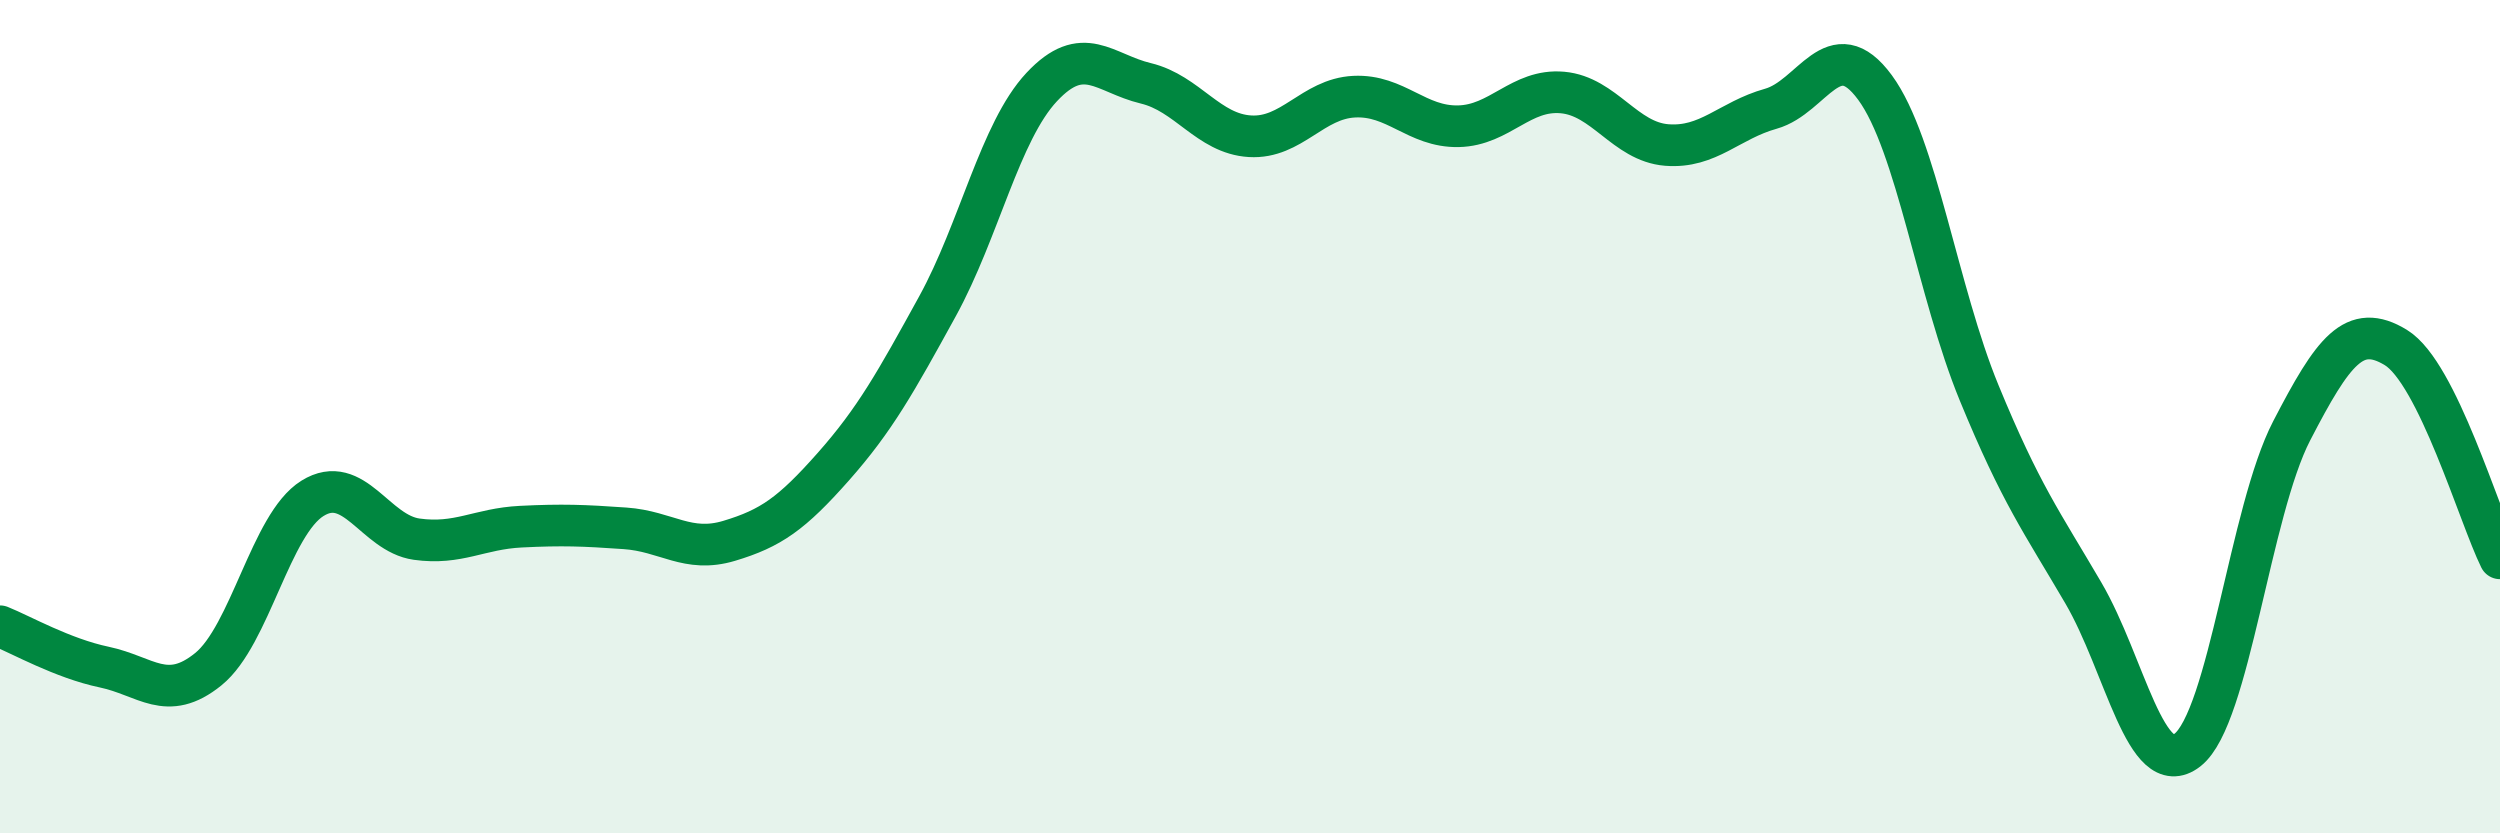
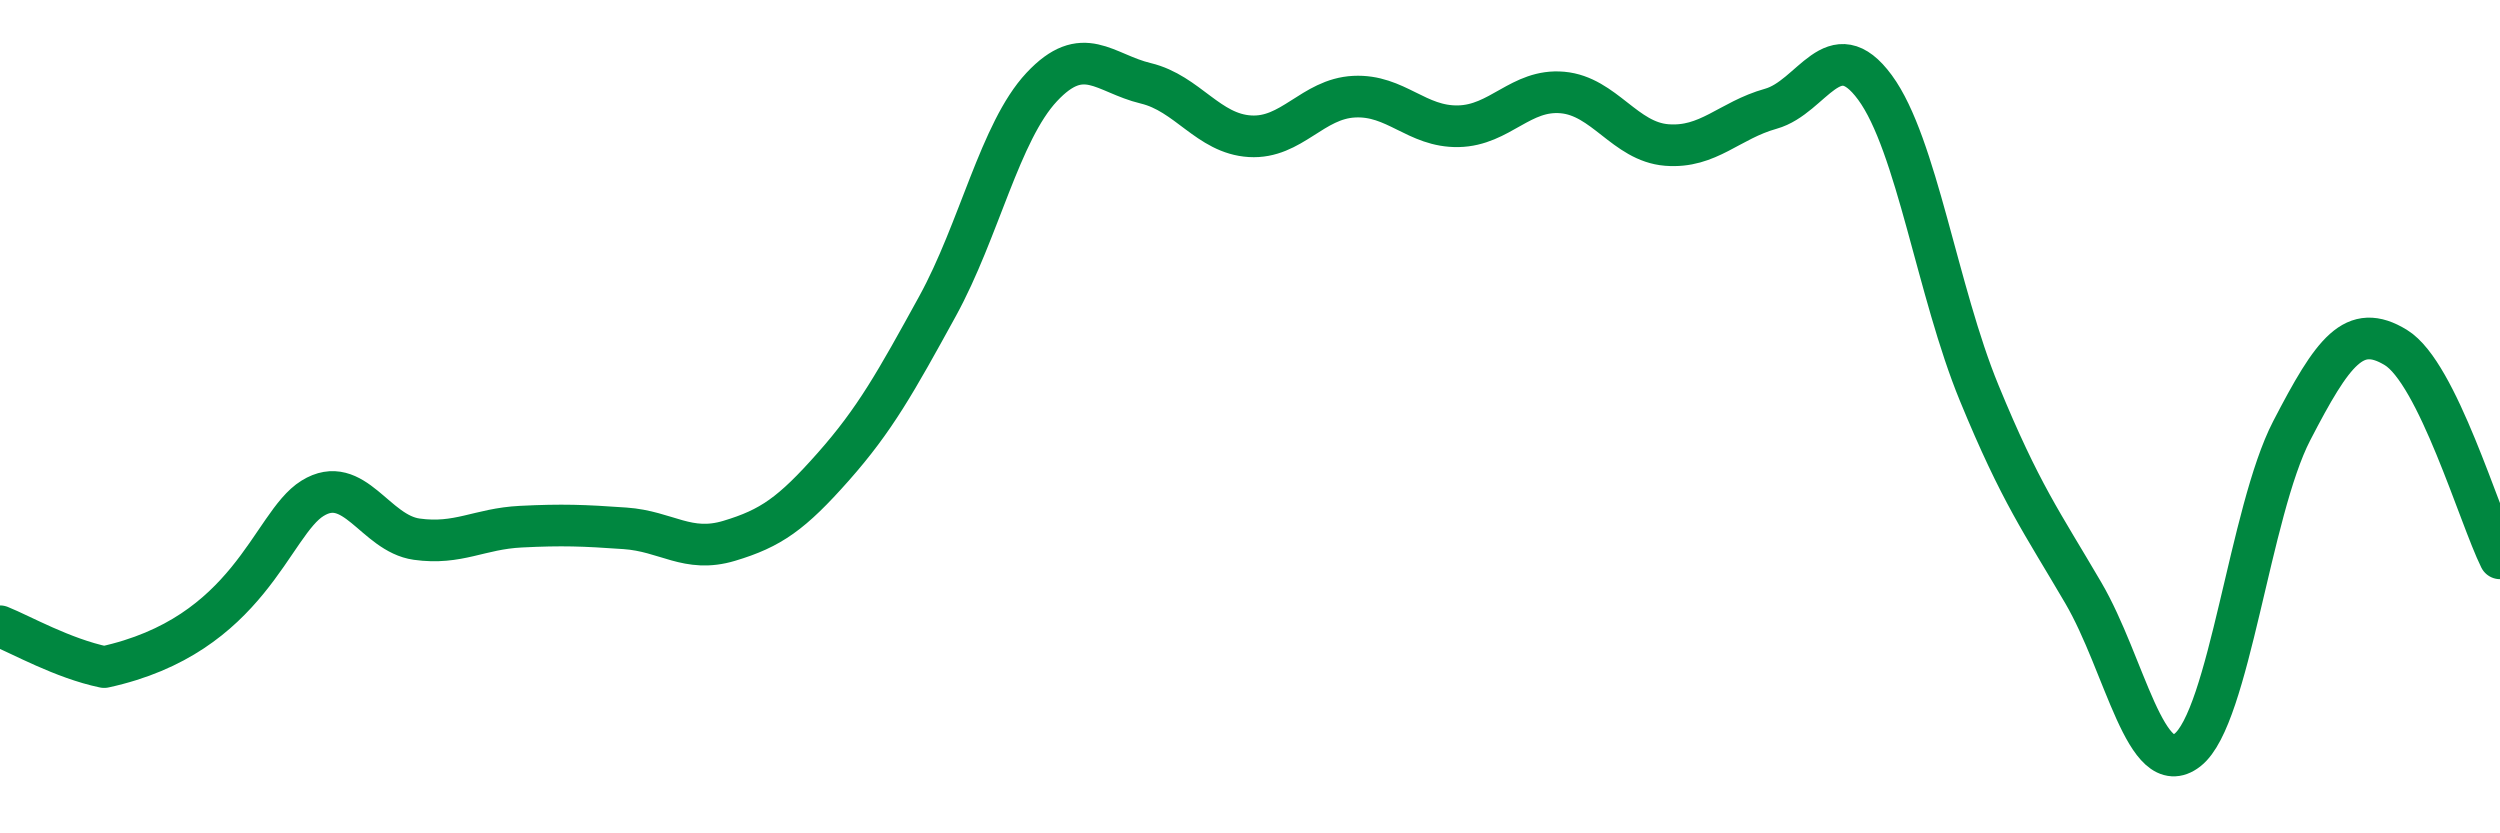
<svg xmlns="http://www.w3.org/2000/svg" width="60" height="20" viewBox="0 0 60 20">
-   <path d="M 0,15.03 C 0.5,15.23 1.5,15.8 2.5,16.01 C 3.5,16.22 4,16.87 5,16.06 C 6,15.25 6.5,12.58 7.5,11.96 C 8.5,11.34 9,12.8 10,12.94 C 11,13.08 11.5,12.69 12.5,12.64 C 13.5,12.59 14,12.61 15,12.68 C 16,12.75 16.5,13.28 17.5,12.98 C 18.5,12.68 19,12.33 20,11.2 C 21,10.07 21.5,9.17 22.5,7.35 C 23.5,5.53 24,3.16 25,2.09 C 26,1.02 26.5,1.76 27.5,2 C 28.5,2.24 29,3.21 30,3.27 C 31,3.33 31.5,2.37 32.5,2.32 C 33.5,2.27 34,3.05 35,3.03 C 36,3.01 36.5,2.13 37.5,2.22 C 38.5,2.31 39,3.4 40,3.48 C 41,3.56 41.5,2.89 42.5,2.61 C 43.5,2.33 44,0.74 45,2.1 C 46,3.46 46.5,7 47.5,9.43 C 48.5,11.86 49,12.52 50,14.23 C 51,15.94 51.5,18.78 52.5,18 C 53.5,17.22 54,12.27 55,10.34 C 56,8.41 56.5,7.73 57.5,8.34 C 58.5,8.95 59.5,12.39 60,13.4L60 20L0 20Z" fill="#008740" opacity="0.1" stroke-linecap="round" stroke-linejoin="round" />
-   <path d="M 0,15.03 C 0.5,15.23 1.5,15.8 2.5,16.01 C 3.5,16.22 4,16.87 5,16.06 C 6,15.25 6.5,12.58 7.5,11.96 C 8.5,11.34 9,12.8 10,12.94 C 11,13.08 11.5,12.69 12.5,12.64 C 13.5,12.59 14,12.61 15,12.68 C 16,12.75 16.5,13.28 17.5,12.98 C 18.5,12.68 19,12.33 20,11.2 C 21,10.07 21.5,9.17 22.5,7.35 C 23.5,5.53 24,3.16 25,2.09 C 26,1.02 26.5,1.76 27.5,2 C 28.5,2.24 29,3.21 30,3.27 C 31,3.33 31.5,2.37 32.5,2.32 C 33.5,2.27 34,3.05 35,3.03 C 36,3.01 36.5,2.13 37.5,2.22 C 38.5,2.31 39,3.4 40,3.48 C 41,3.56 41.5,2.89 42.5,2.61 C 43.5,2.33 44,0.74 45,2.1 C 46,3.46 46.5,7 47.5,9.43 C 48.5,11.86 49,12.52 50,14.23 C 51,15.94 51.5,18.78 52.5,18 C 53.5,17.22 54,12.27 55,10.34 C 56,8.41 56.5,7.73 57.5,8.34 C 58.5,8.95 59.5,12.39 60,13.4" stroke="#008740" stroke-width="1" fill="none" stroke-linecap="round" stroke-linejoin="round" />
+   <path d="M 0,15.03 C 0.5,15.23 1.5,15.8 2.5,16.01 C 6,15.25 6.5,12.58 7.5,11.96 C 8.5,11.34 9,12.8 10,12.94 C 11,13.08 11.5,12.69 12.5,12.64 C 13.5,12.59 14,12.61 15,12.68 C 16,12.75 16.5,13.28 17.5,12.98 C 18.5,12.68 19,12.33 20,11.2 C 21,10.07 21.5,9.17 22.5,7.35 C 23.5,5.53 24,3.16 25,2.09 C 26,1.02 26.5,1.76 27.5,2 C 28.5,2.24 29,3.21 30,3.27 C 31,3.33 31.5,2.37 32.5,2.32 C 33.5,2.27 34,3.05 35,3.03 C 36,3.01 36.5,2.13 37.5,2.22 C 38.5,2.31 39,3.4 40,3.48 C 41,3.56 41.5,2.89 42.5,2.61 C 43.5,2.33 44,0.74 45,2.1 C 46,3.46 46.5,7 47.5,9.43 C 48.5,11.86 49,12.52 50,14.23 C 51,15.94 51.5,18.78 52.5,18 C 53.5,17.22 54,12.27 55,10.34 C 56,8.41 56.5,7.73 57.5,8.34 C 58.5,8.95 59.5,12.39 60,13.4" stroke="#008740" stroke-width="1" fill="none" stroke-linecap="round" stroke-linejoin="round" />
</svg>